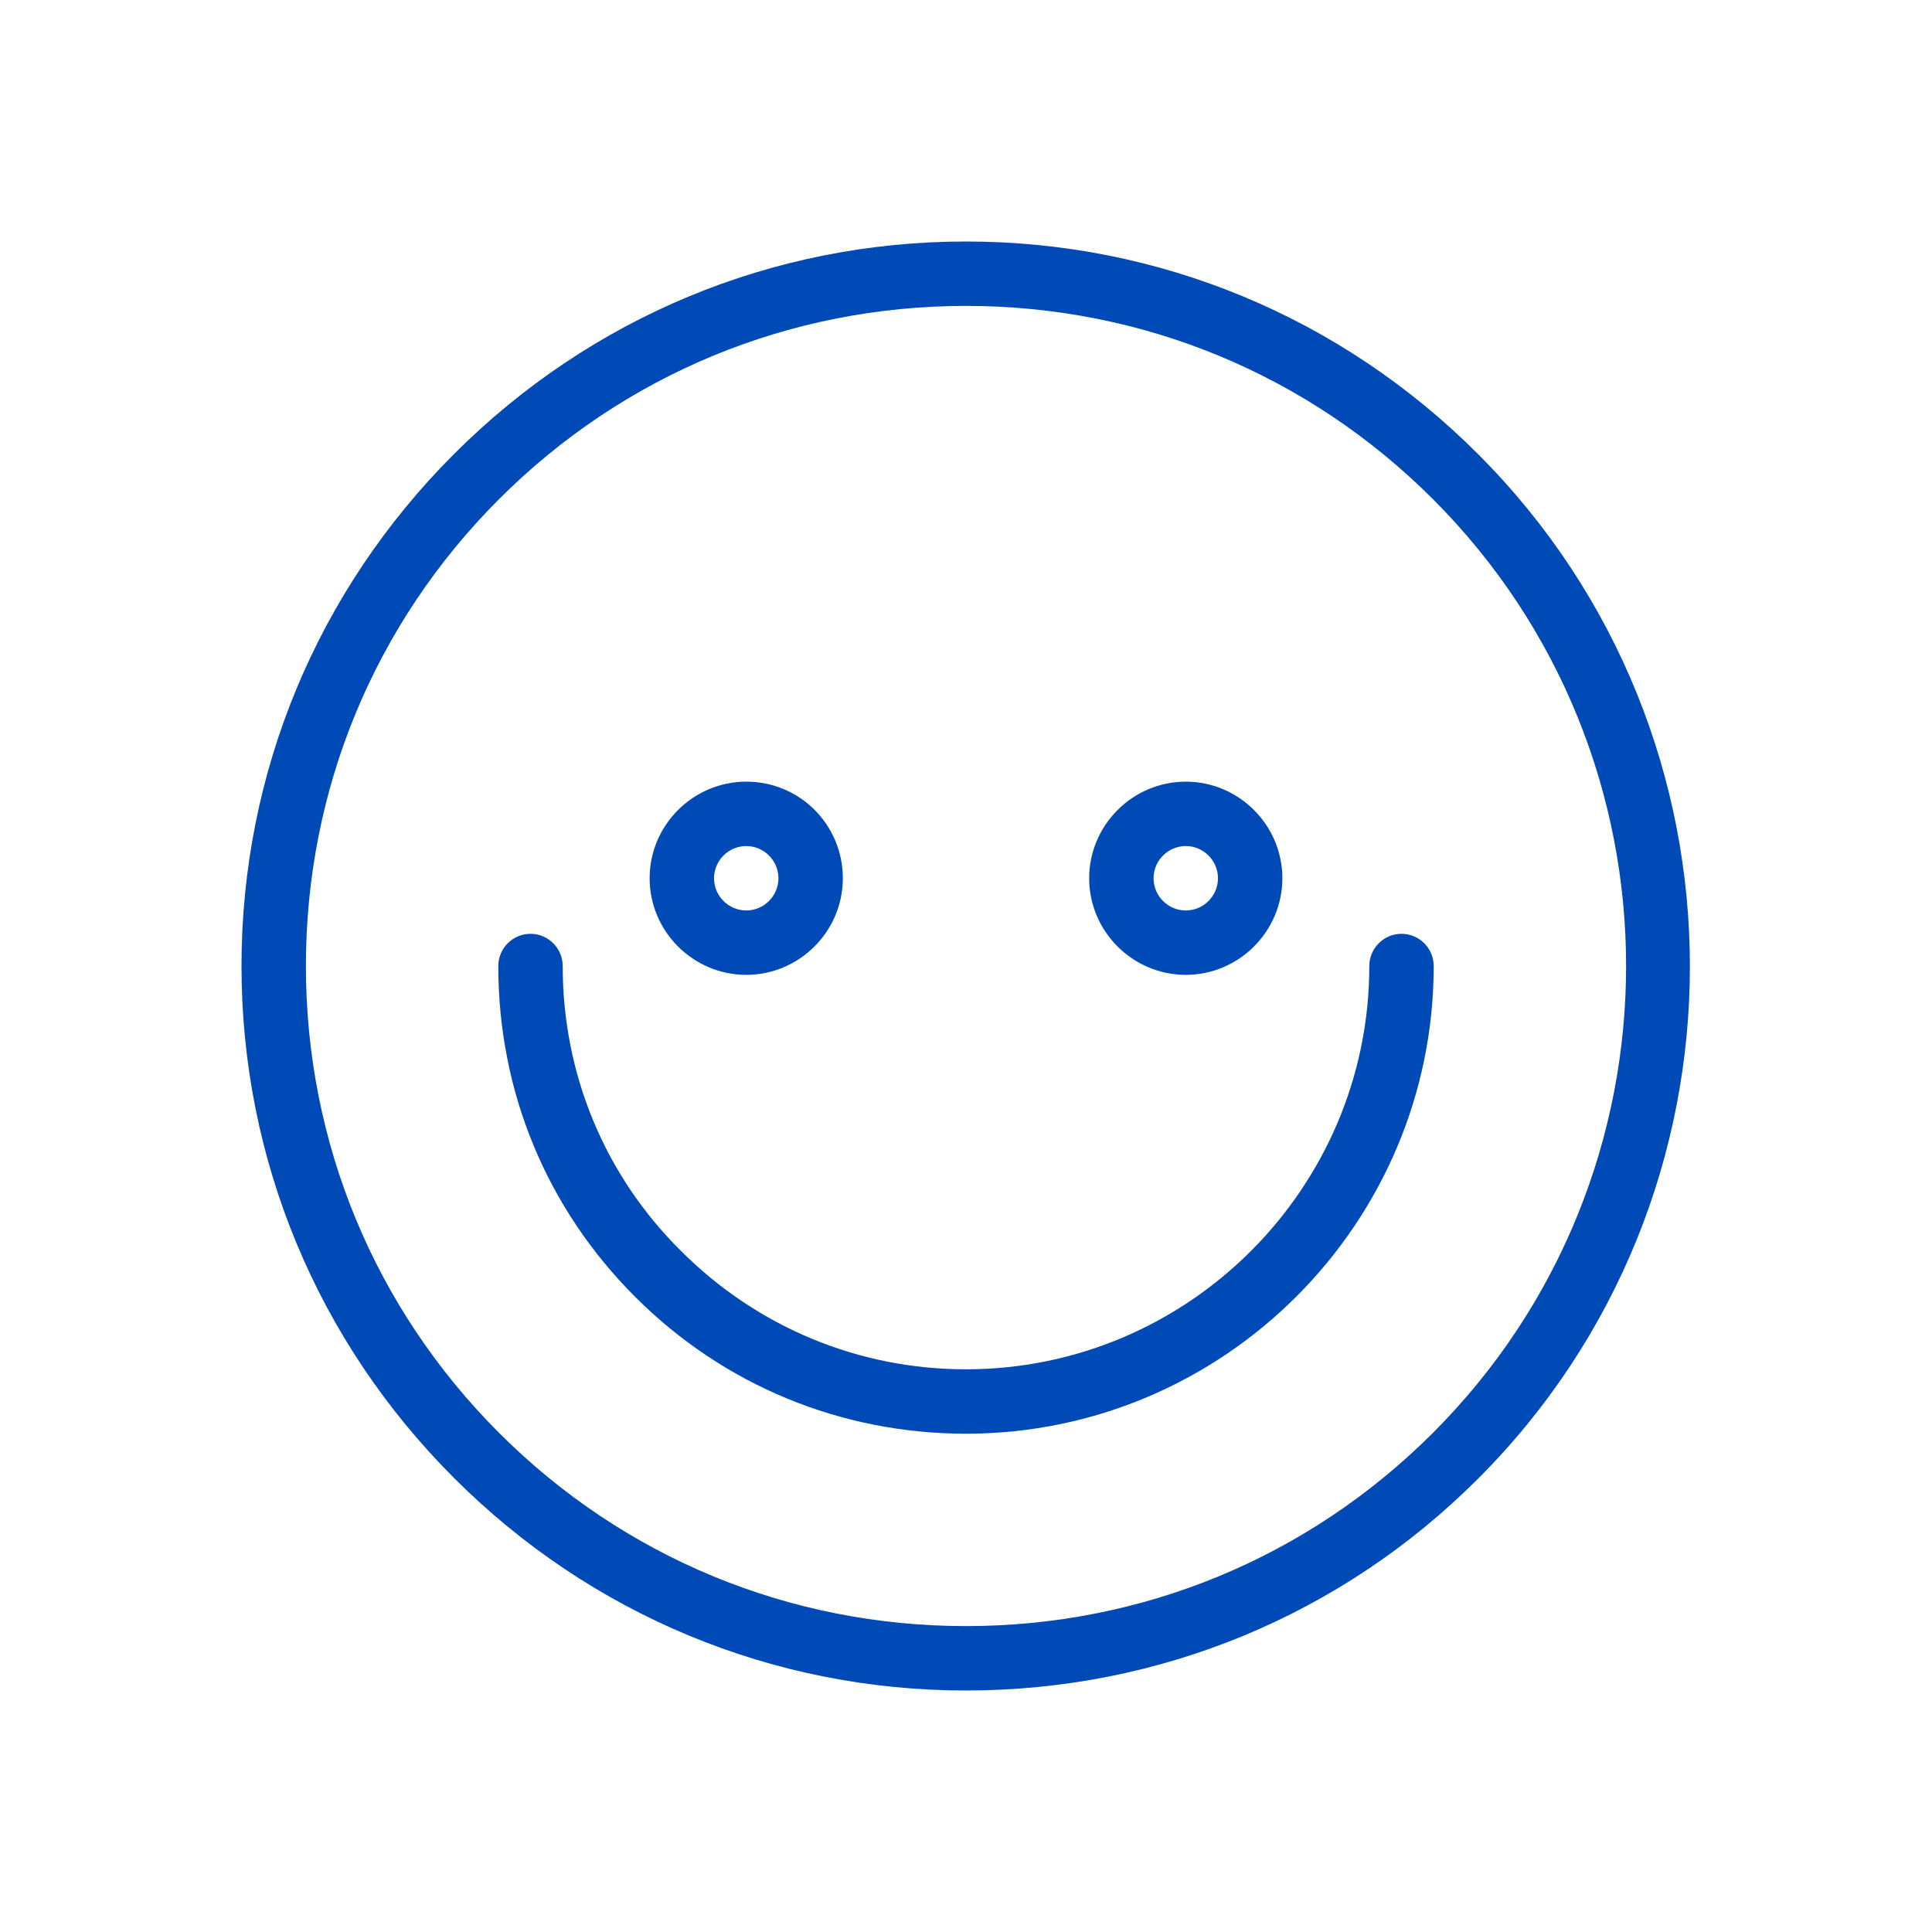
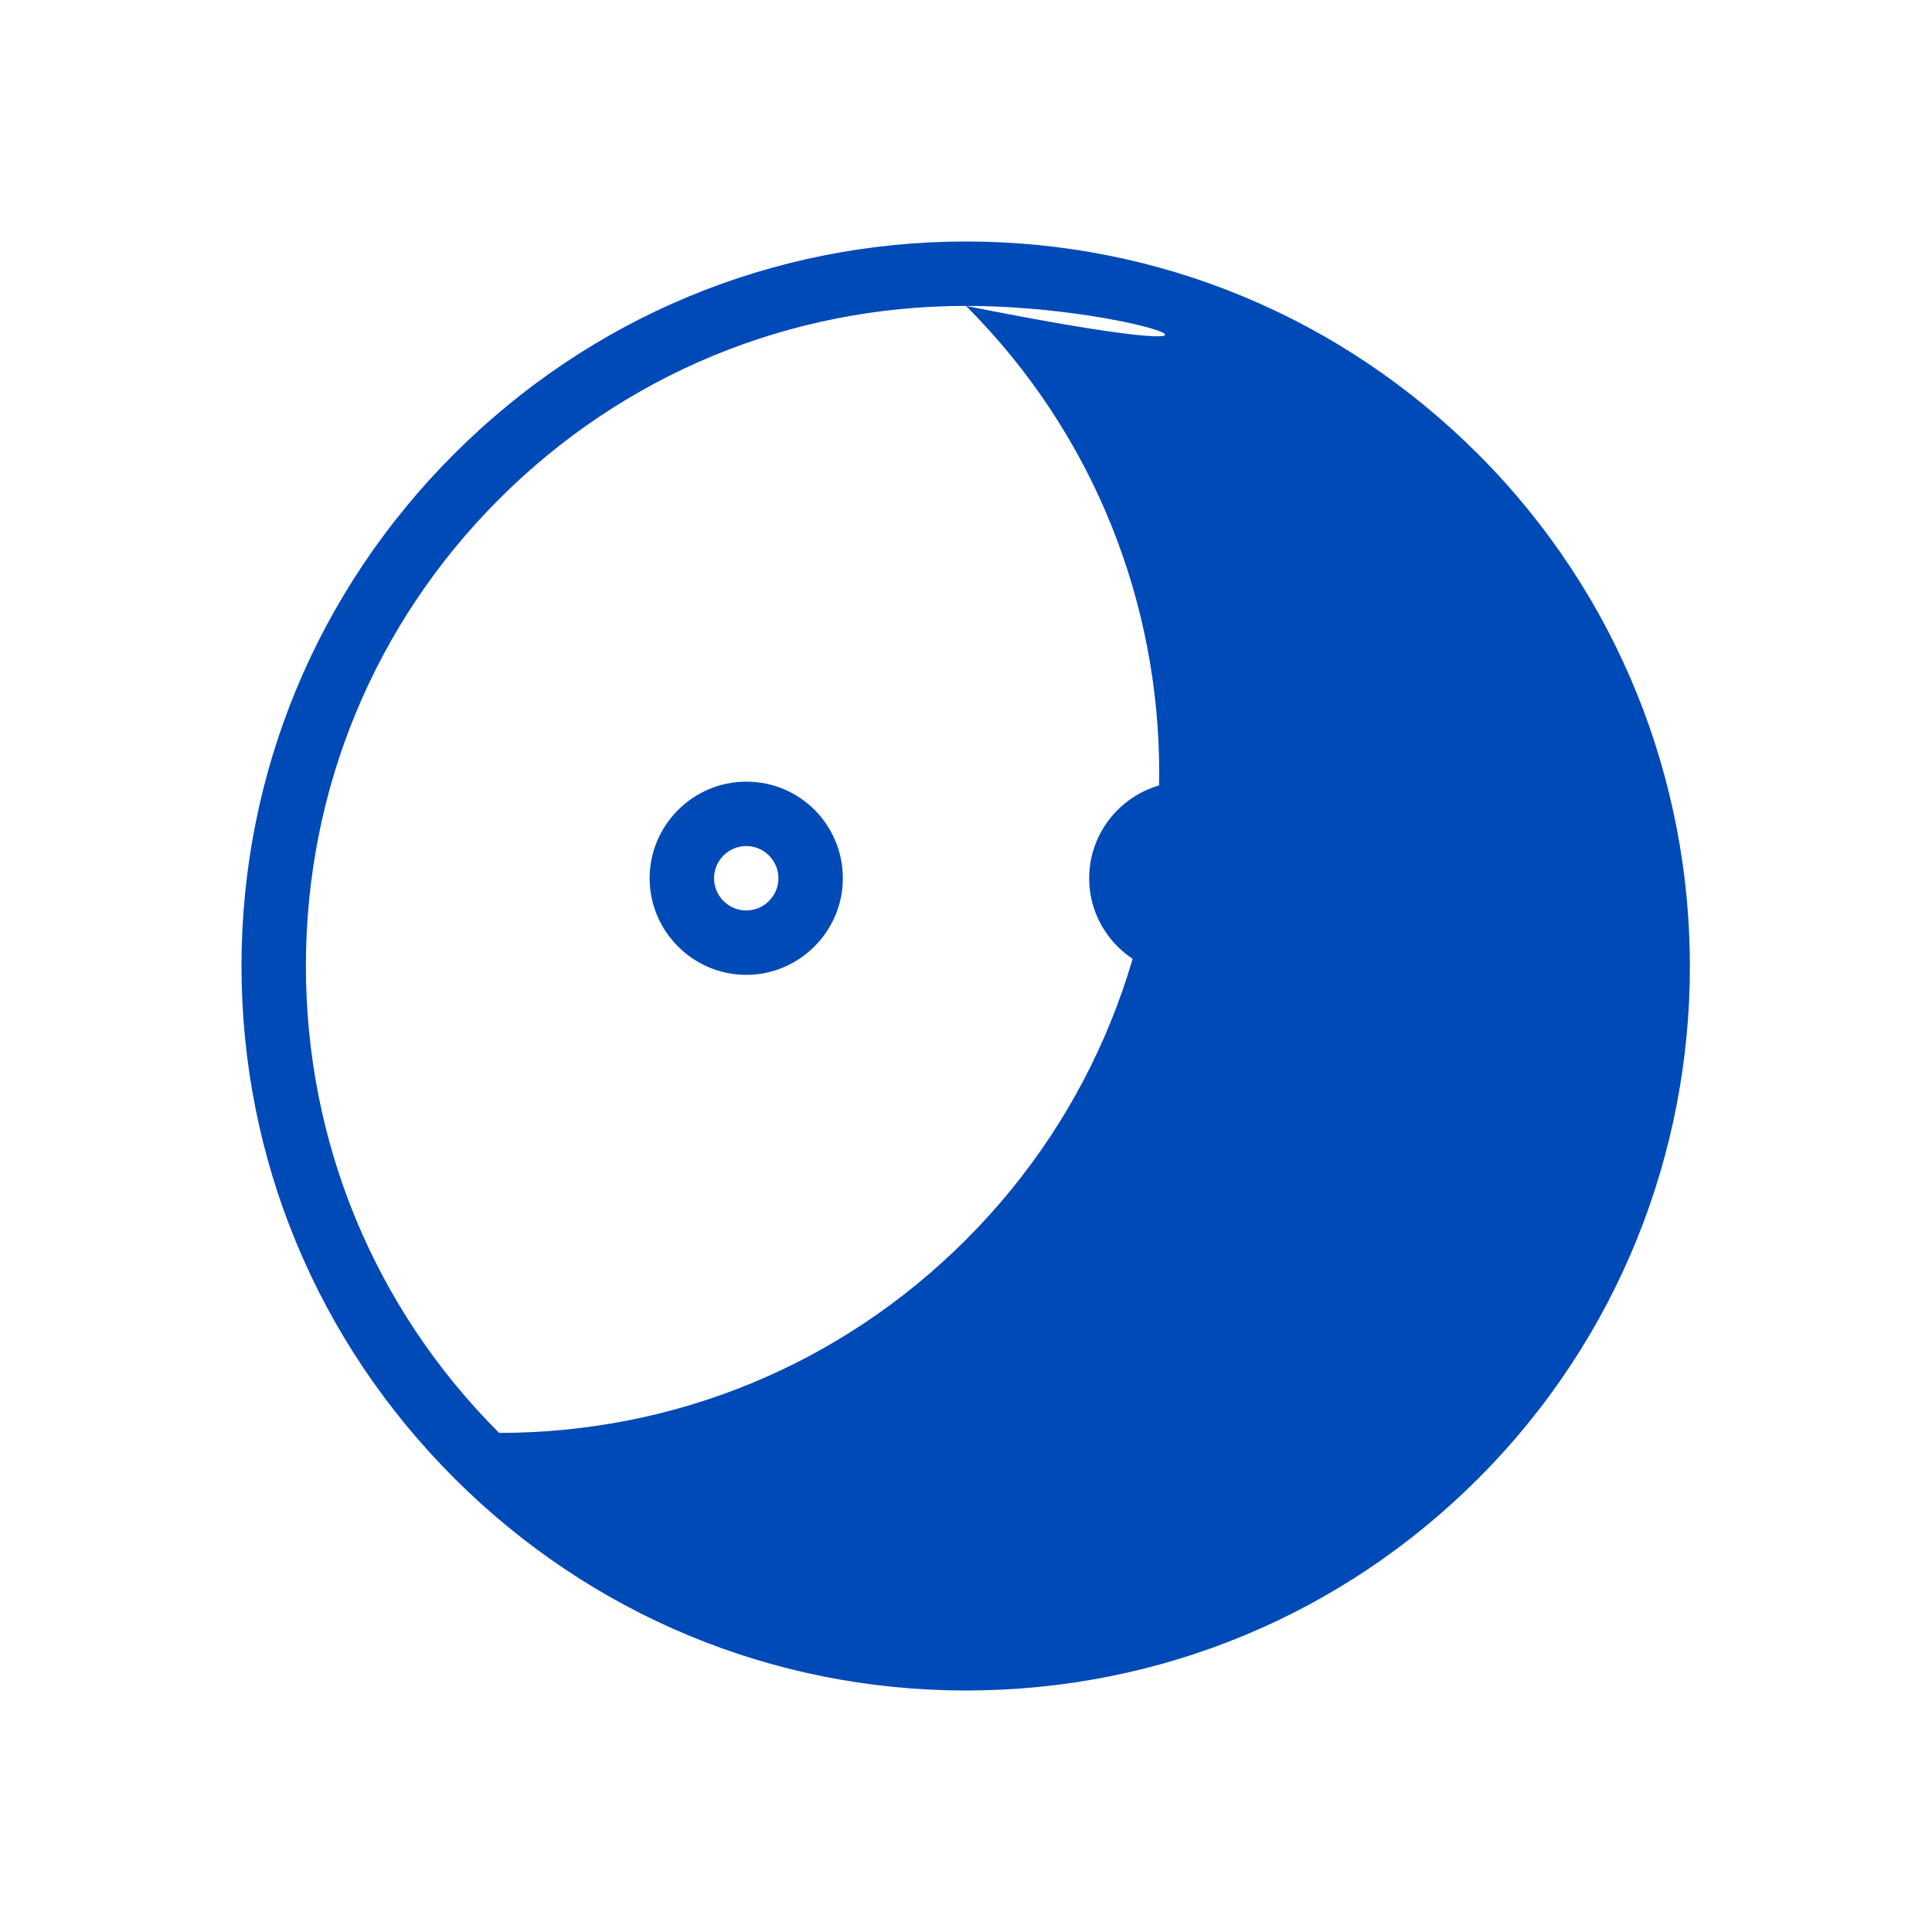
<svg xmlns="http://www.w3.org/2000/svg" version="1.1" id="Capa_1" x="0px" y="0px" viewBox="0 0 24 24" style="enable-background:new 0 0 24 24;" xml:space="preserve">
  <style type="text/css">
	.st0{fill:#004AB7;}
	.st1{fill-rule:evenodd;clip-rule:evenodd;fill:#004AB7;}
</style>
  <g>
    <g>
-       <path class="st0" d="M12,21c-2.4,0-4.66-0.94-6.36-2.64C3.94,16.66,3,14.4,3,12c0-2.4,0.94-4.66,2.64-6.36C7.34,3.94,9.6,3,12,3    c2.4,0,4.66,0.94,6.36,2.64c3.51,3.51,3.51,9.22,0,12.73C16.67,20.06,14.41,21,12,21L12,21z M12,3.8c-2.19,0-4.25,0.85-5.8,2.4    C4.65,7.75,3.8,9.81,3.8,12c0,2.19,0.85,4.25,2.4,5.8s3.61,2.4,5.8,2.4c2.19,0,4.25-0.85,5.8-2.4c3.2-3.2,3.2-8.4,0-11.6    C16.25,4.65,14.19,3.8,12,3.8L12,3.8z" />
+       <path class="st0" d="M12,21c-2.4,0-4.66-0.94-6.36-2.64C3.94,16.66,3,14.4,3,12c0-2.4,0.94-4.66,2.64-6.36C7.34,3.94,9.6,3,12,3    c2.4,0,4.66,0.94,6.36,2.64c3.51,3.51,3.51,9.22,0,12.73C16.67,20.06,14.41,21,12,21L12,21z M12,3.8c-2.19,0-4.25,0.85-5.8,2.4    C4.65,7.75,3.8,9.81,3.8,12c0,2.19,0.85,4.25,2.4,5.8c2.19,0,4.25-0.85,5.8-2.4c3.2-3.2,3.2-8.4,0-11.6    C16.25,4.65,14.19,3.8,12,3.8L12,3.8z" />
    </g>
    <g>
-       <path class="st0" d="M12,17.81c-1.55,0-3.01-0.6-4.11-1.7c-1.1-1.1-1.7-2.55-1.7-4.11c0-0.22,0.18-0.4,0.4-0.4h0    c0.22,0,0.4,0.18,0.4,0.4c0,1.34,0.52,2.6,1.47,3.54c0.95,0.95,2.21,1.47,3.54,1.47c2.76,0,5.01-2.25,5.01-5.01    c0-0.22,0.18-0.4,0.4-0.4c0.22,0,0.4,0.18,0.4,0.4C17.81,15.2,15.2,17.81,12,17.81L12,17.81z" />
-     </g>
+       </g>
    <g>
      <path class="st0" d="M9.27,10.51c0.22,0,0.4,0.18,0.4,0.4c0,0.22-0.18,0.4-0.4,0.4s-0.4-0.18-0.4-0.4    C8.87,10.69,9.05,10.51,9.27,10.51 M9.27,9.71c-0.66,0-1.2,0.54-1.2,1.2c0,0.66,0.54,1.2,1.2,1.2c0.66,0,1.2-0.54,1.2-1.2    C10.47,10.25,9.94,9.71,9.27,9.71L9.27,9.71z" />
      <path class="st0" d="M14.73,10.51c0.22,0,0.4,0.18,0.4,0.4c0,0.22-0.18,0.4-0.4,0.4c-0.22,0-0.4-0.18-0.4-0.4    C14.33,10.69,14.51,10.51,14.73,10.51 M14.73,9.71c-0.66,0-1.2,0.54-1.2,1.2c0,0.66,0.54,1.2,1.2,1.2c0.66,0,1.2-0.54,1.2-1.2    C15.93,10.25,15.39,9.71,14.73,9.71L14.73,9.71z" />
    </g>
  </g>
</svg>